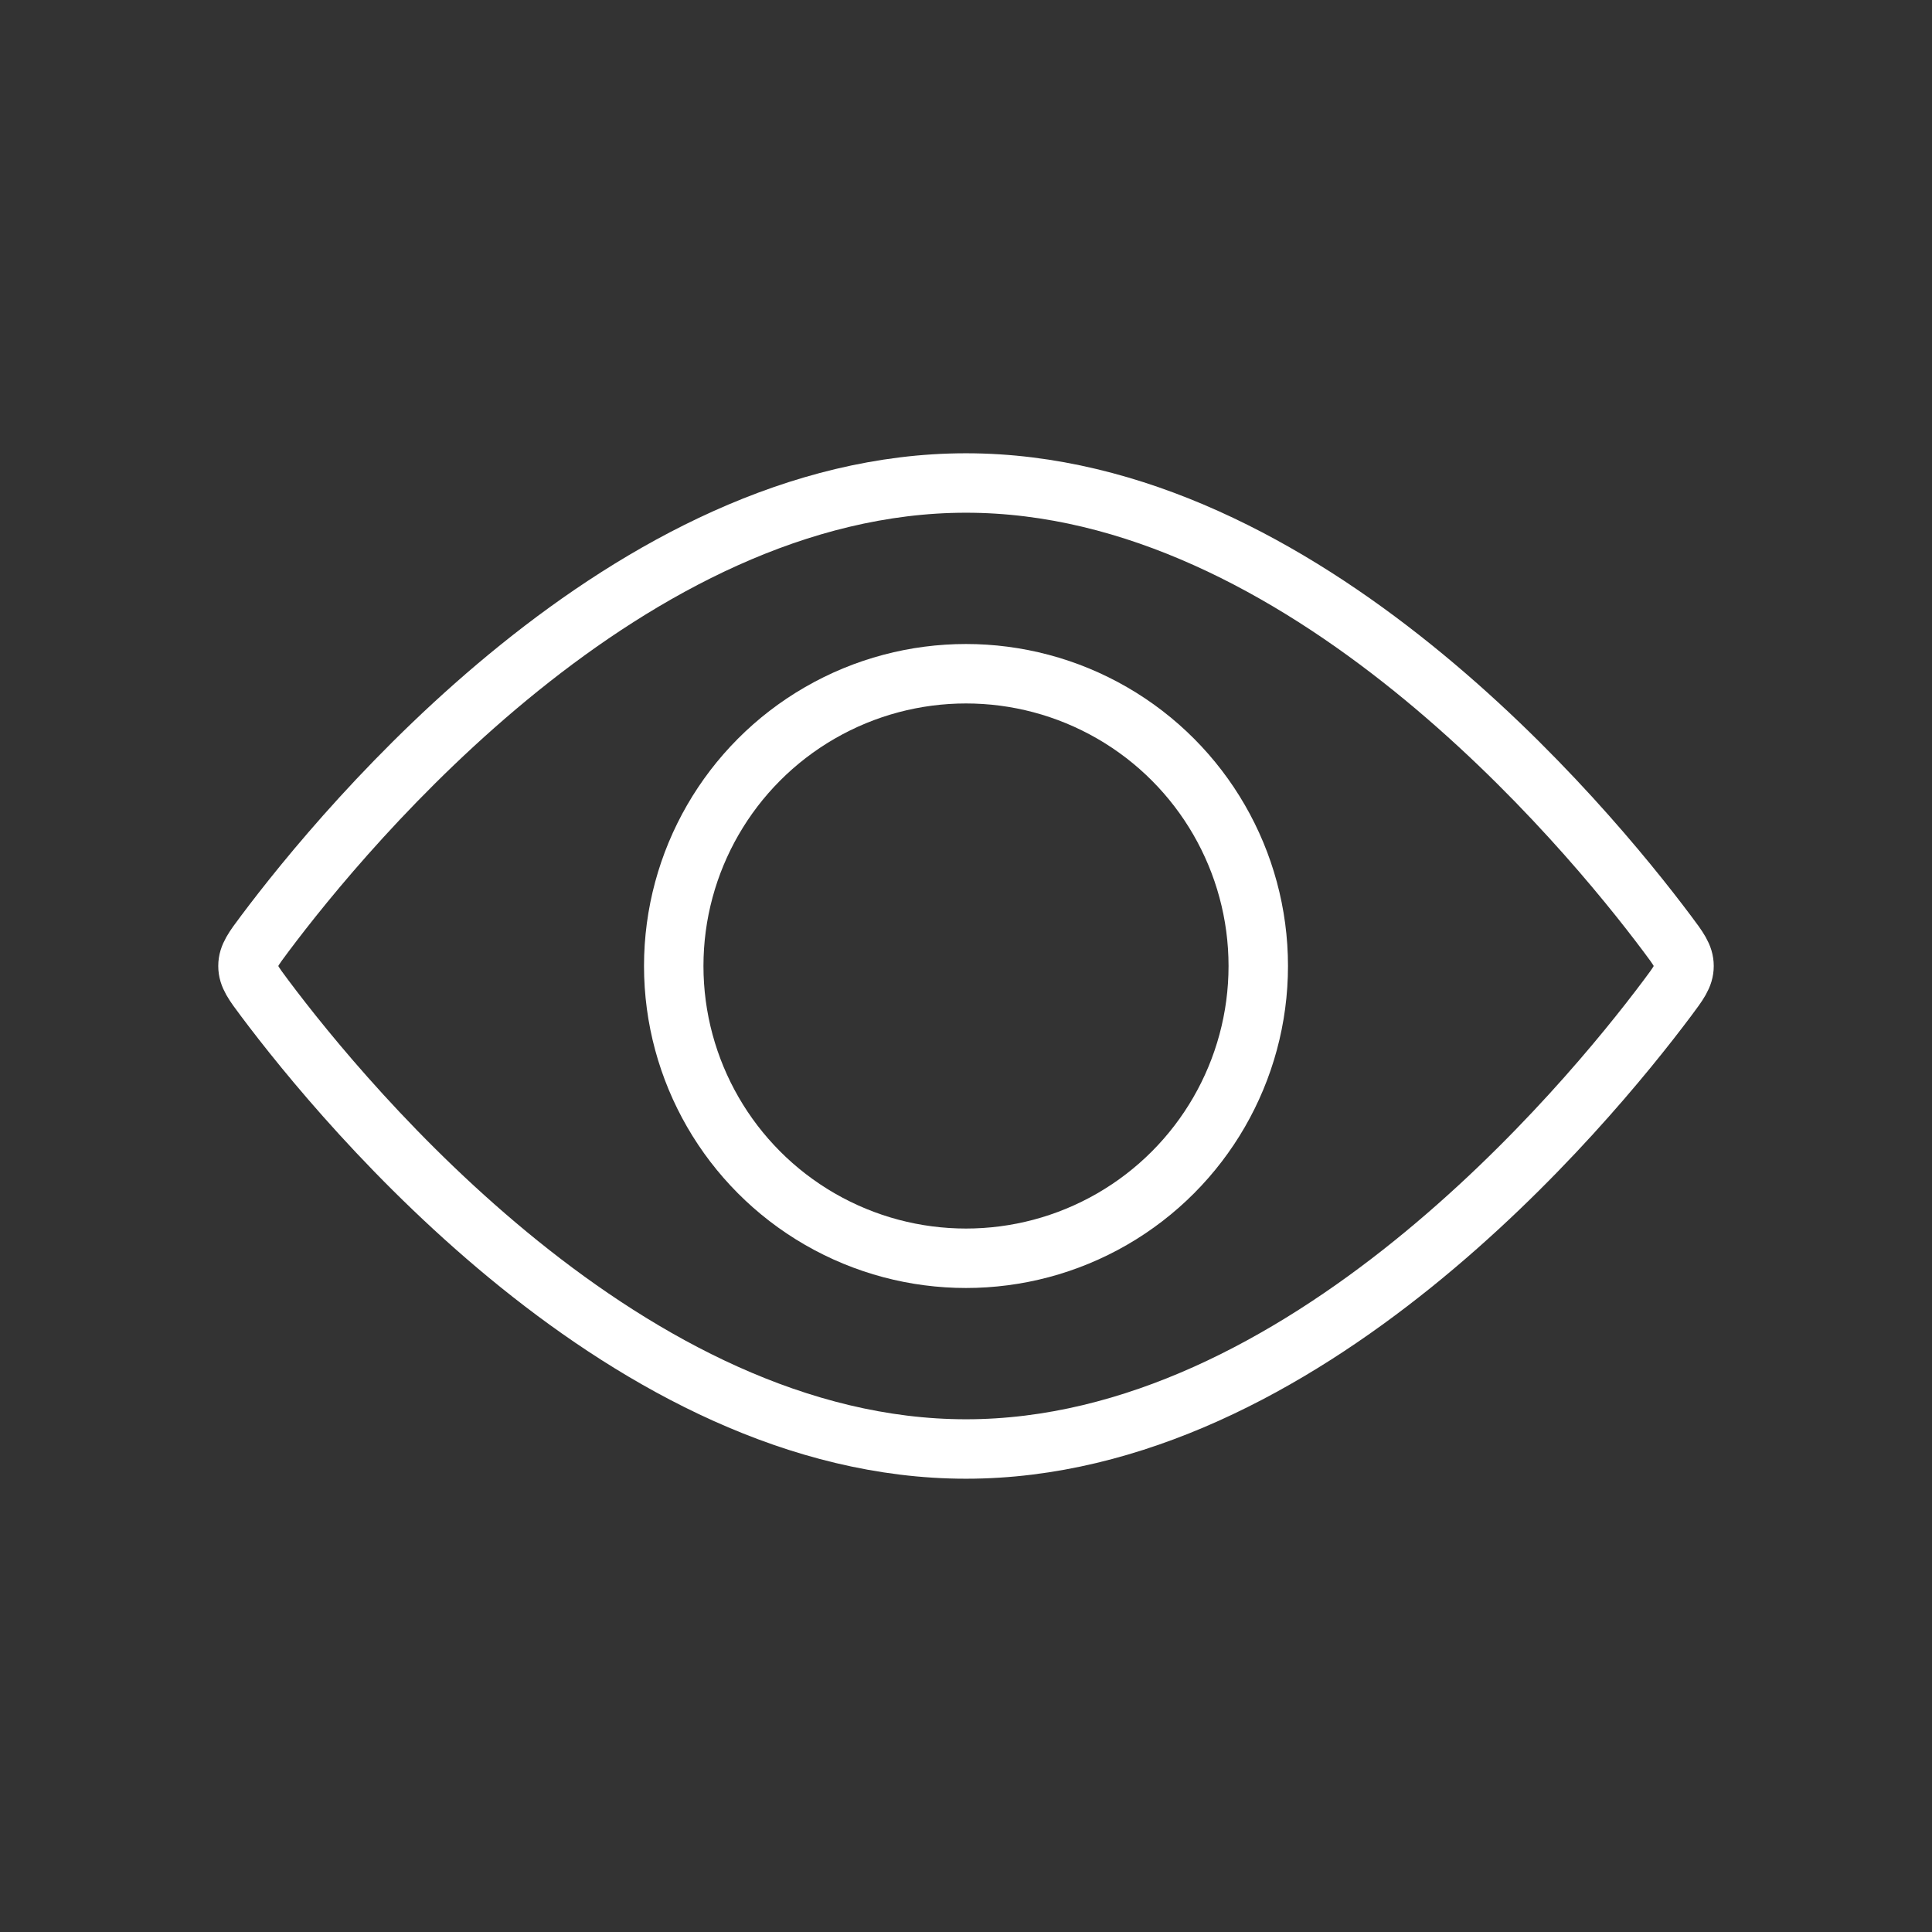
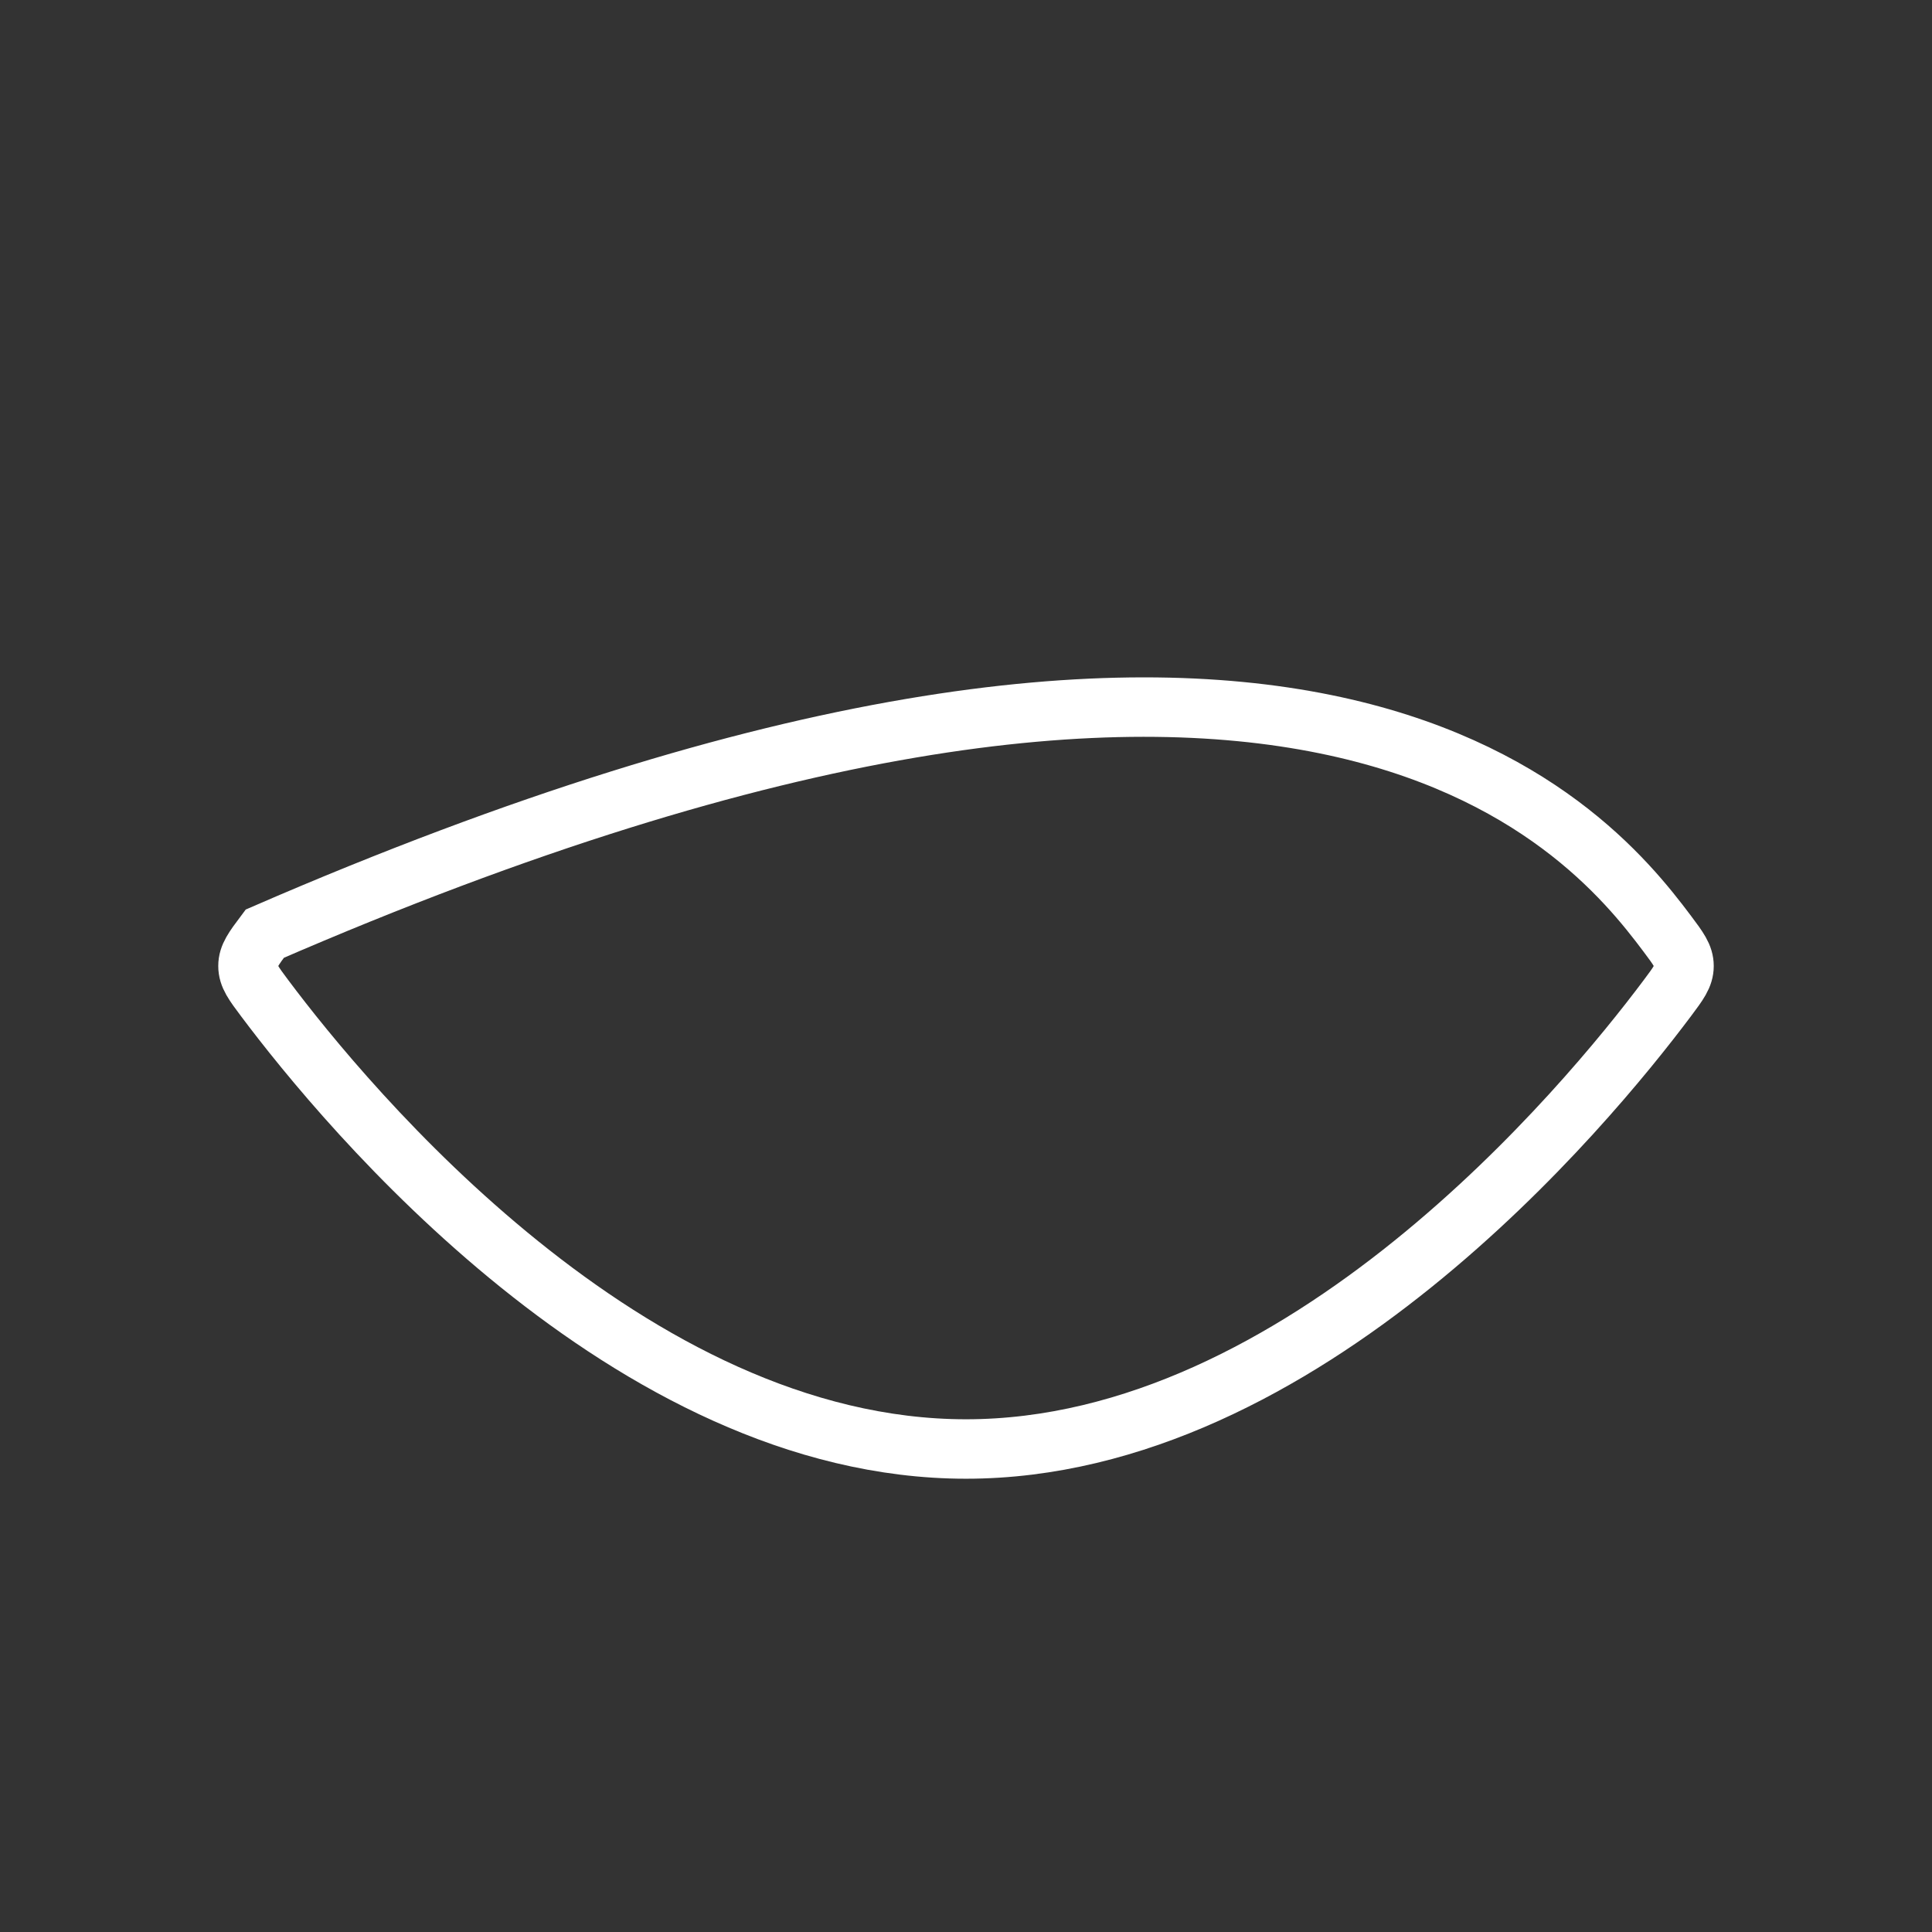
<svg xmlns="http://www.w3.org/2000/svg" width="65" height="65" viewBox="0 0 65 65" fill="none">
  <rect x="0" y="0" width="65" height="65" fill="#333333" stroke="none" />
-   <circle cx="32.5" cy="32.5" r="9.833" stroke="white" stroke-width="2" />
-   <path d="M56.091 31.412C56.468 31.915 56.657 32.167 56.657 32.5C56.657 32.833 56.468 33.085 56.091 33.588C53.364 37.228 43.836 48.75 32.5 48.75C21.164 48.75 11.636 37.228 8.909 33.588C8.532 33.085 8.343 32.833 8.343 32.5C8.343 32.167 8.532 31.915 8.909 31.412C11.636 27.772 21.164 16.25 32.5 16.25C43.836 16.25 53.364 27.772 56.091 31.412Z" stroke="white" stroke-width="2" />
+   <path d="M56.091 31.412C56.468 31.915 56.657 32.167 56.657 32.5C56.657 32.833 56.468 33.085 56.091 33.588C53.364 37.228 43.836 48.75 32.5 48.75C21.164 48.75 11.636 37.228 8.909 33.588C8.532 33.085 8.343 32.833 8.343 32.5C8.343 32.167 8.532 31.915 8.909 31.412C43.836 16.25 53.364 27.772 56.091 31.412Z" stroke="white" stroke-width="2" />
</svg>